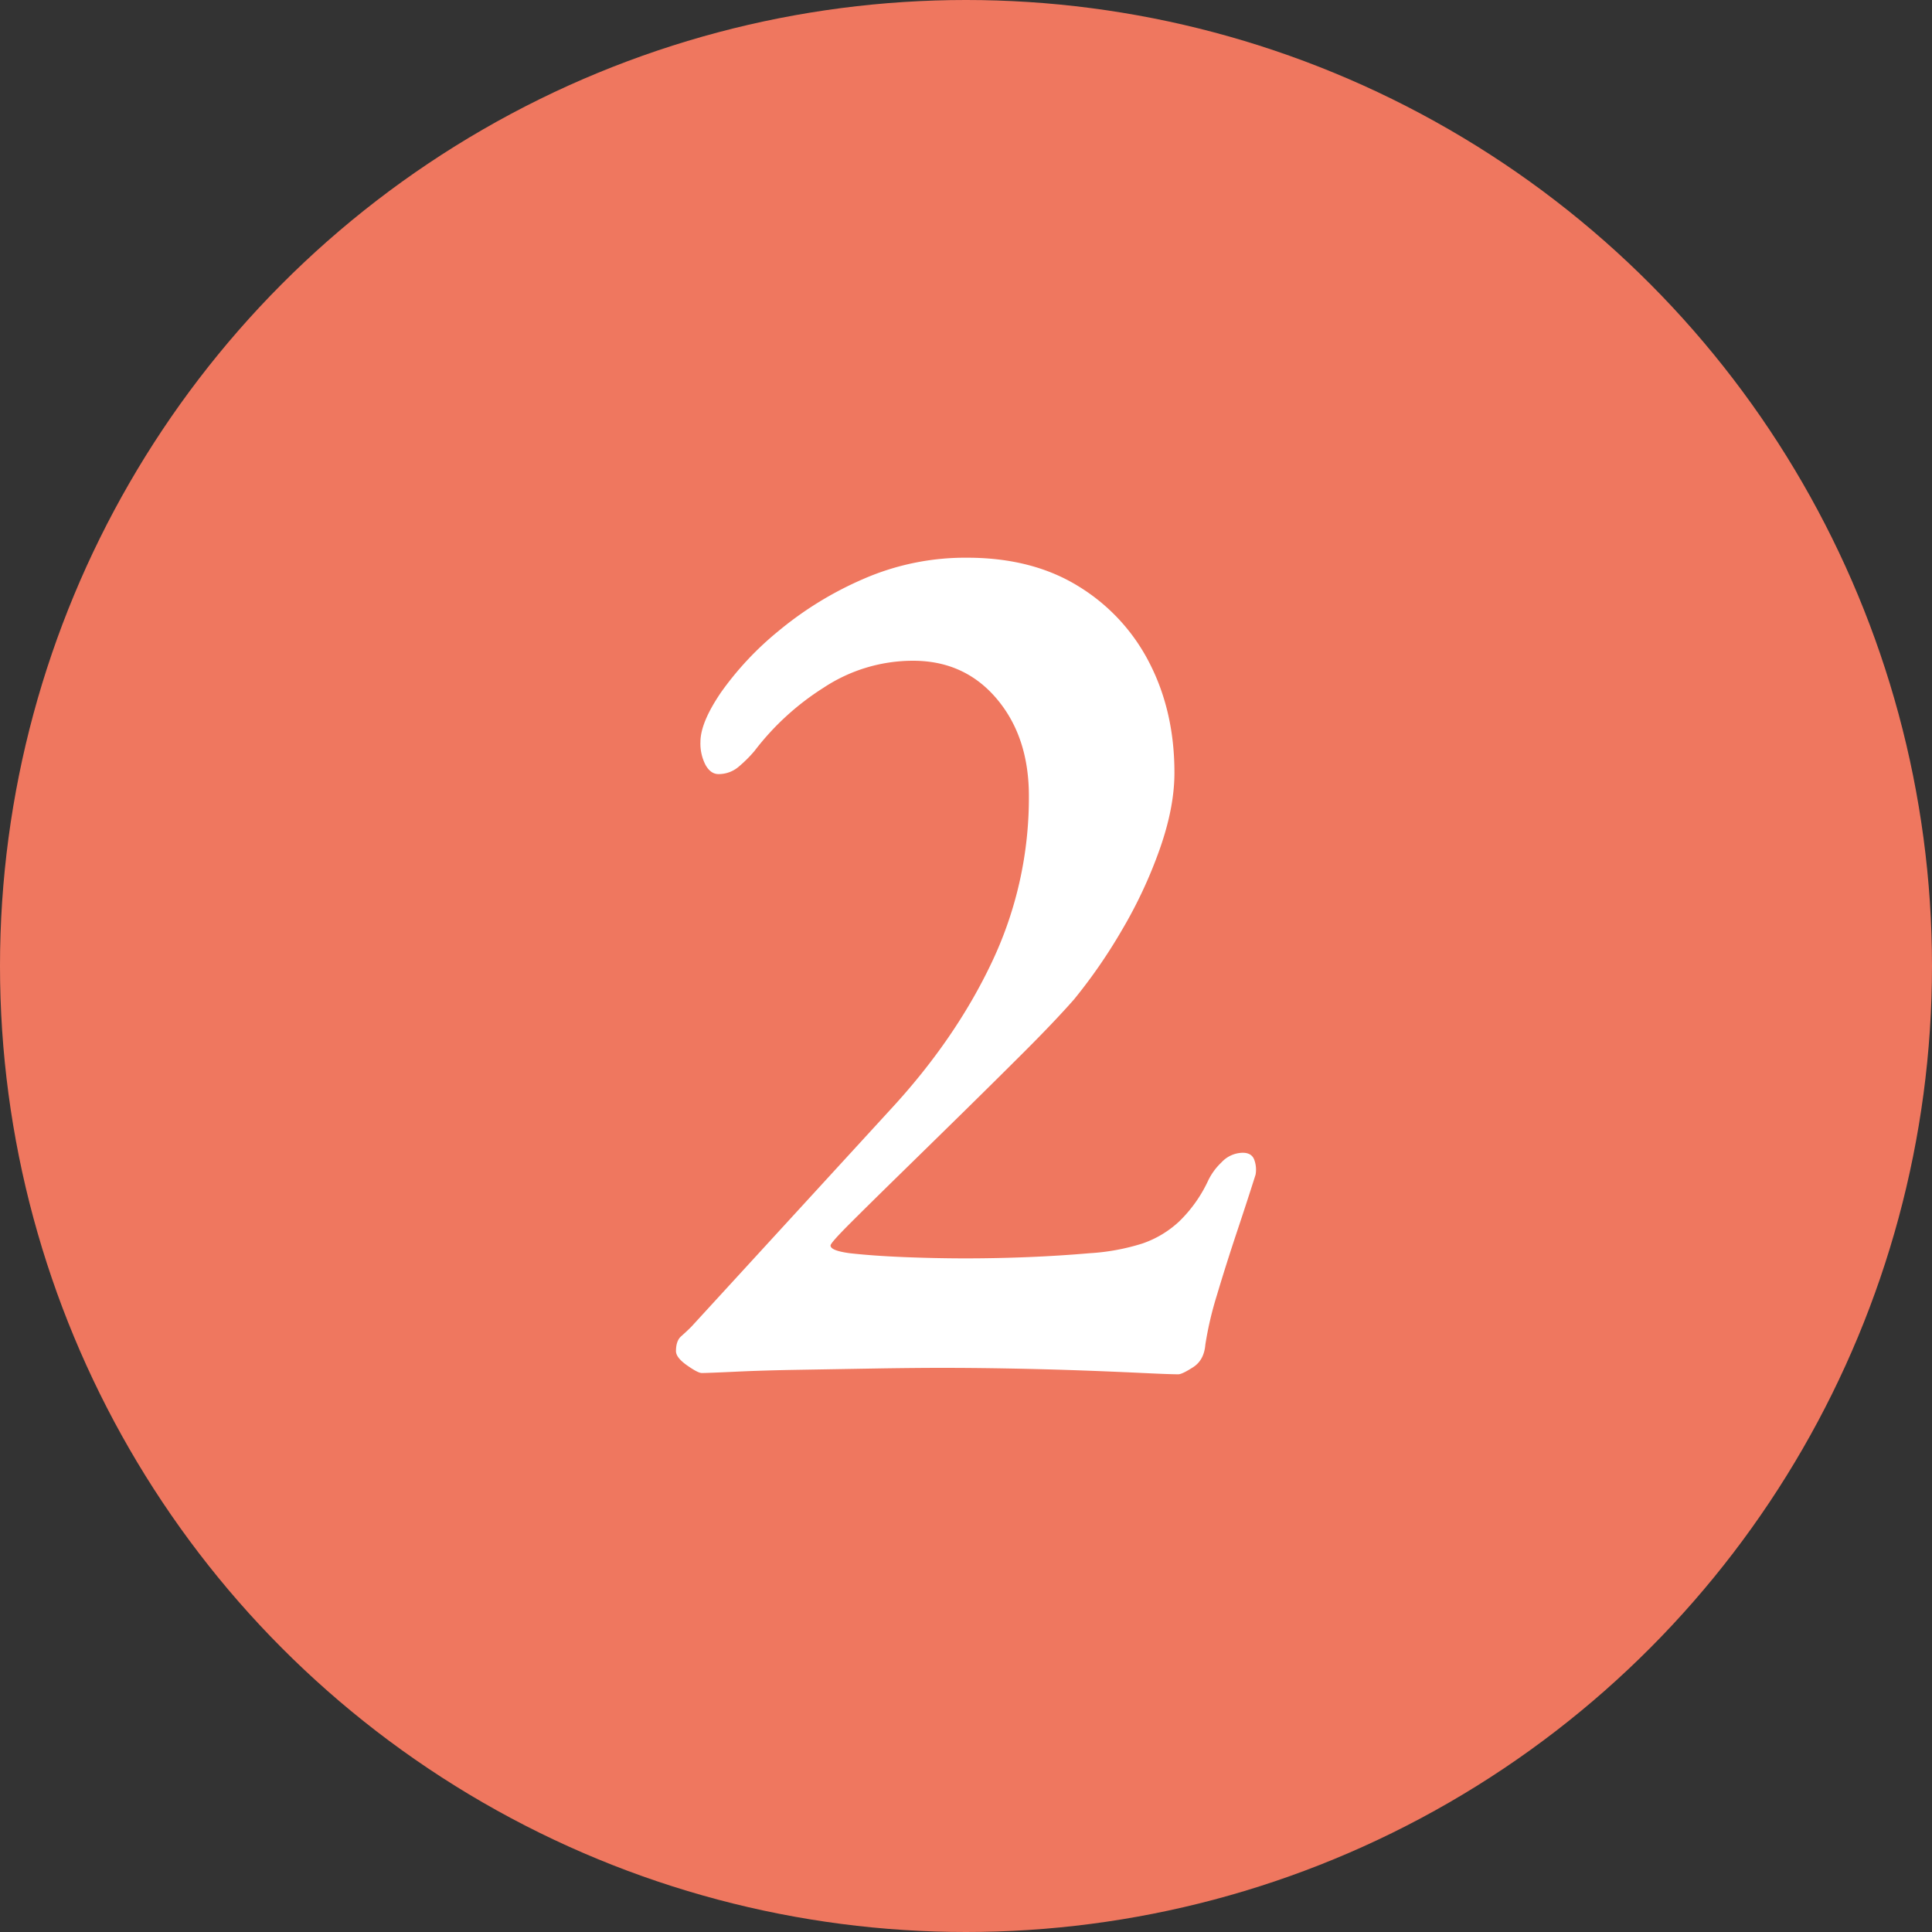
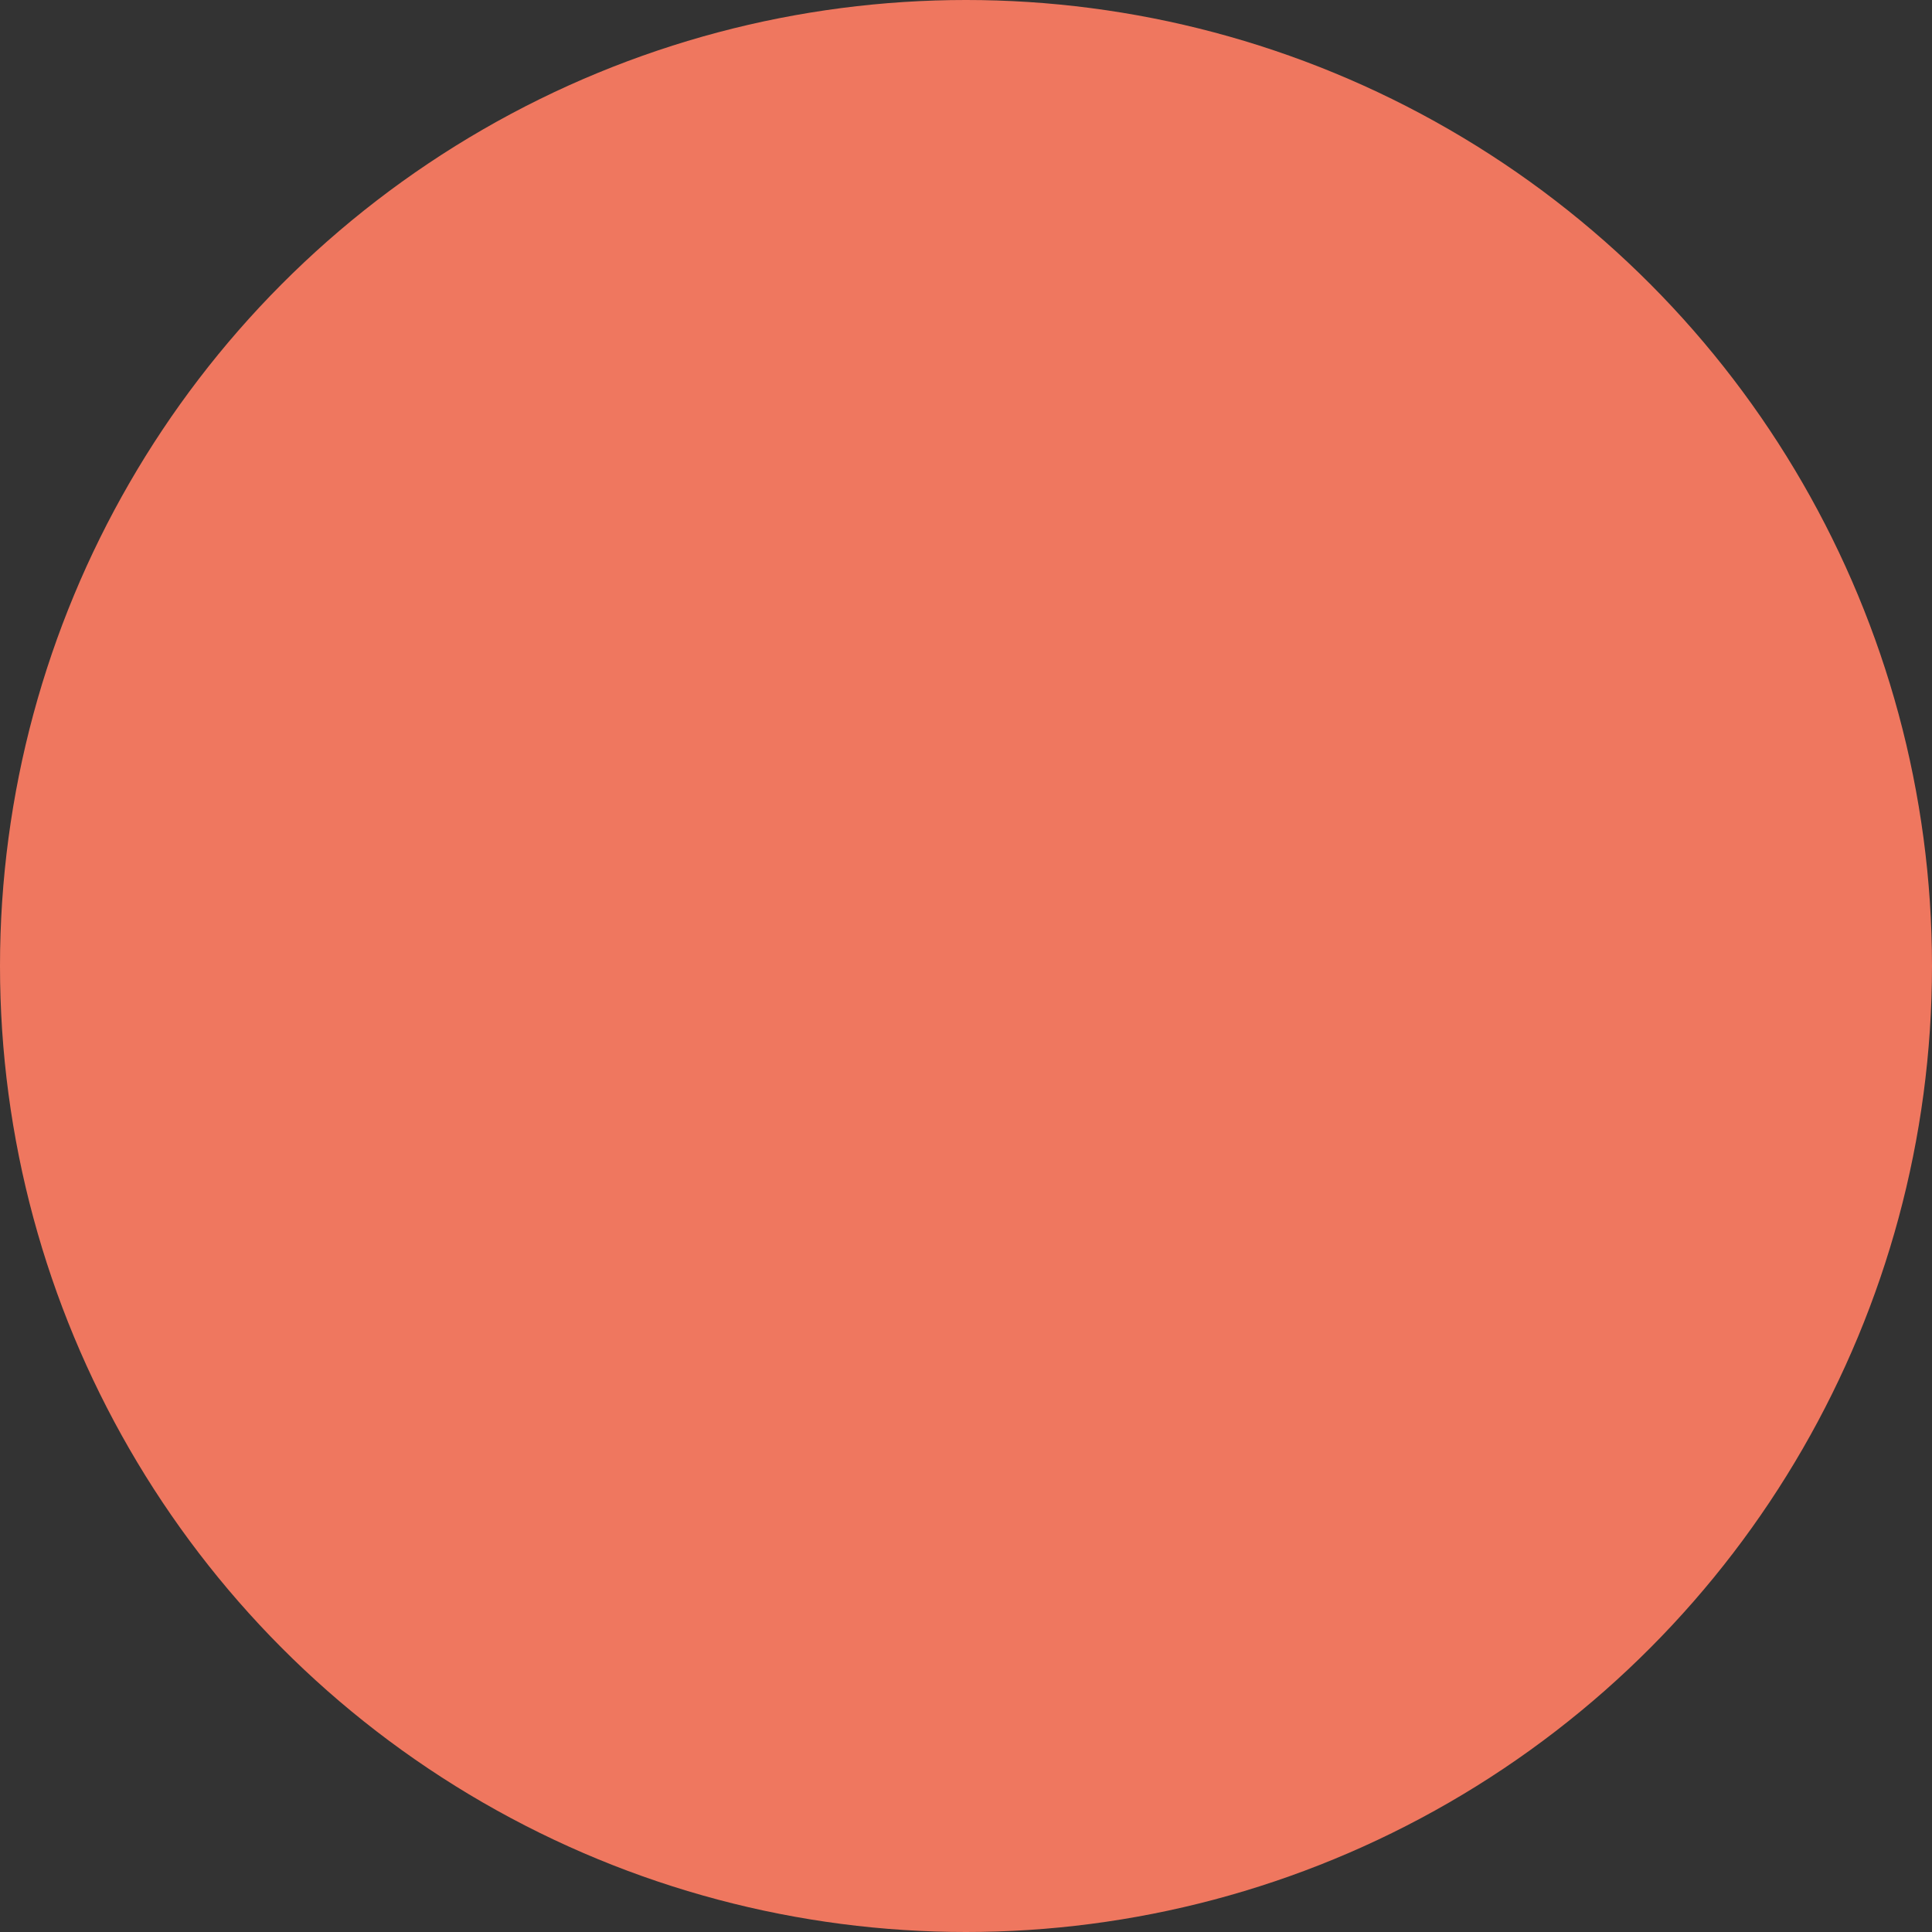
<svg xmlns="http://www.w3.org/2000/svg" id="Ebene_1" data-name="Ebene 1" viewBox="0 0 600 600">
  <rect x="0" y="0" width="600" height="600" fill="#333333" stroke="none" />
  <defs>
    <style>.cls-1{fill:#ef775f;}.cls-2{fill:#fff;}</style>
  </defs>
  <circle class="cls-1" cx="300" cy="300" r="300" />
-   <path class="cls-2" d="M365.93,426.8c-1.86,0-5.53-.14-11-.4s-11.86-.54-19.2-.8-14.8-.46-22.4-.6-14.46-.2-20.6-.2-13.13.07-21,.2l-23.4.4q-11.6.19-20,.6c-5.6.26-9.06.4-10.4.4q-1.2,0-4.6-2.4c-2.26-1.6-3.4-3.06-3.4-4.4,0-2.13.54-3.66,1.6-4.6s2.14-1.93,3.2-3l61.6-67.2q20.4-22,31.8-46.2a119.1,119.1,0,0,0,11.4-51.4q0-18.39-10-30.2t-26-11.8a50.34,50.34,0,0,0-27.8,8.4,82.23,82.23,0,0,0-21.4,19.6,40.23,40.23,0,0,1-4.8,4.8,9.54,9.54,0,0,1-6.4,2.4q-2.4,0-4-2.8a14.43,14.43,0,0,1-1.6-7.2q0-6,6.4-15.4a96.78,96.78,0,0,1,17.8-19,108.54,108.54,0,0,1,26.4-16.2,79.08,79.08,0,0,1,32.2-6.6q20.4,0,34.8,9a59.54,59.54,0,0,1,22,24q7.61,15,7.6,33.8,0,10.8-4.6,23.8a143.34,143.34,0,0,1-11.8,25.2,165.23,165.23,0,0,1-14.8,21.4q-6,6.81-15.4,16.2t-19.8,19.6q-10.4,10.2-19.6,19.2t-15,14.8q-5.79,5.81-5.8,6.6,0,1.6,6,2.4,7.2.81,16.8,1.2t18.8.4q10,0,19.8-.4t19-1.2a67.8,67.8,0,0,0,16.4-3,31.85,31.85,0,0,0,11.4-6.8,42.69,42.69,0,0,0,9-12.6,19.24,19.24,0,0,1,4.2-5.8,9.17,9.17,0,0,1,6.6-3c1.87,0,3.07.74,3.6,2.2a8.84,8.84,0,0,1,.4,4.6q-2.4,7.6-5.8,17.8t-6.2,19.6a107.08,107.08,0,0,0-3.6,15.4c-.26,3.2-1.53,5.54-3.8,7S366.73,426.8,365.93,426.8Z" />
</svg>